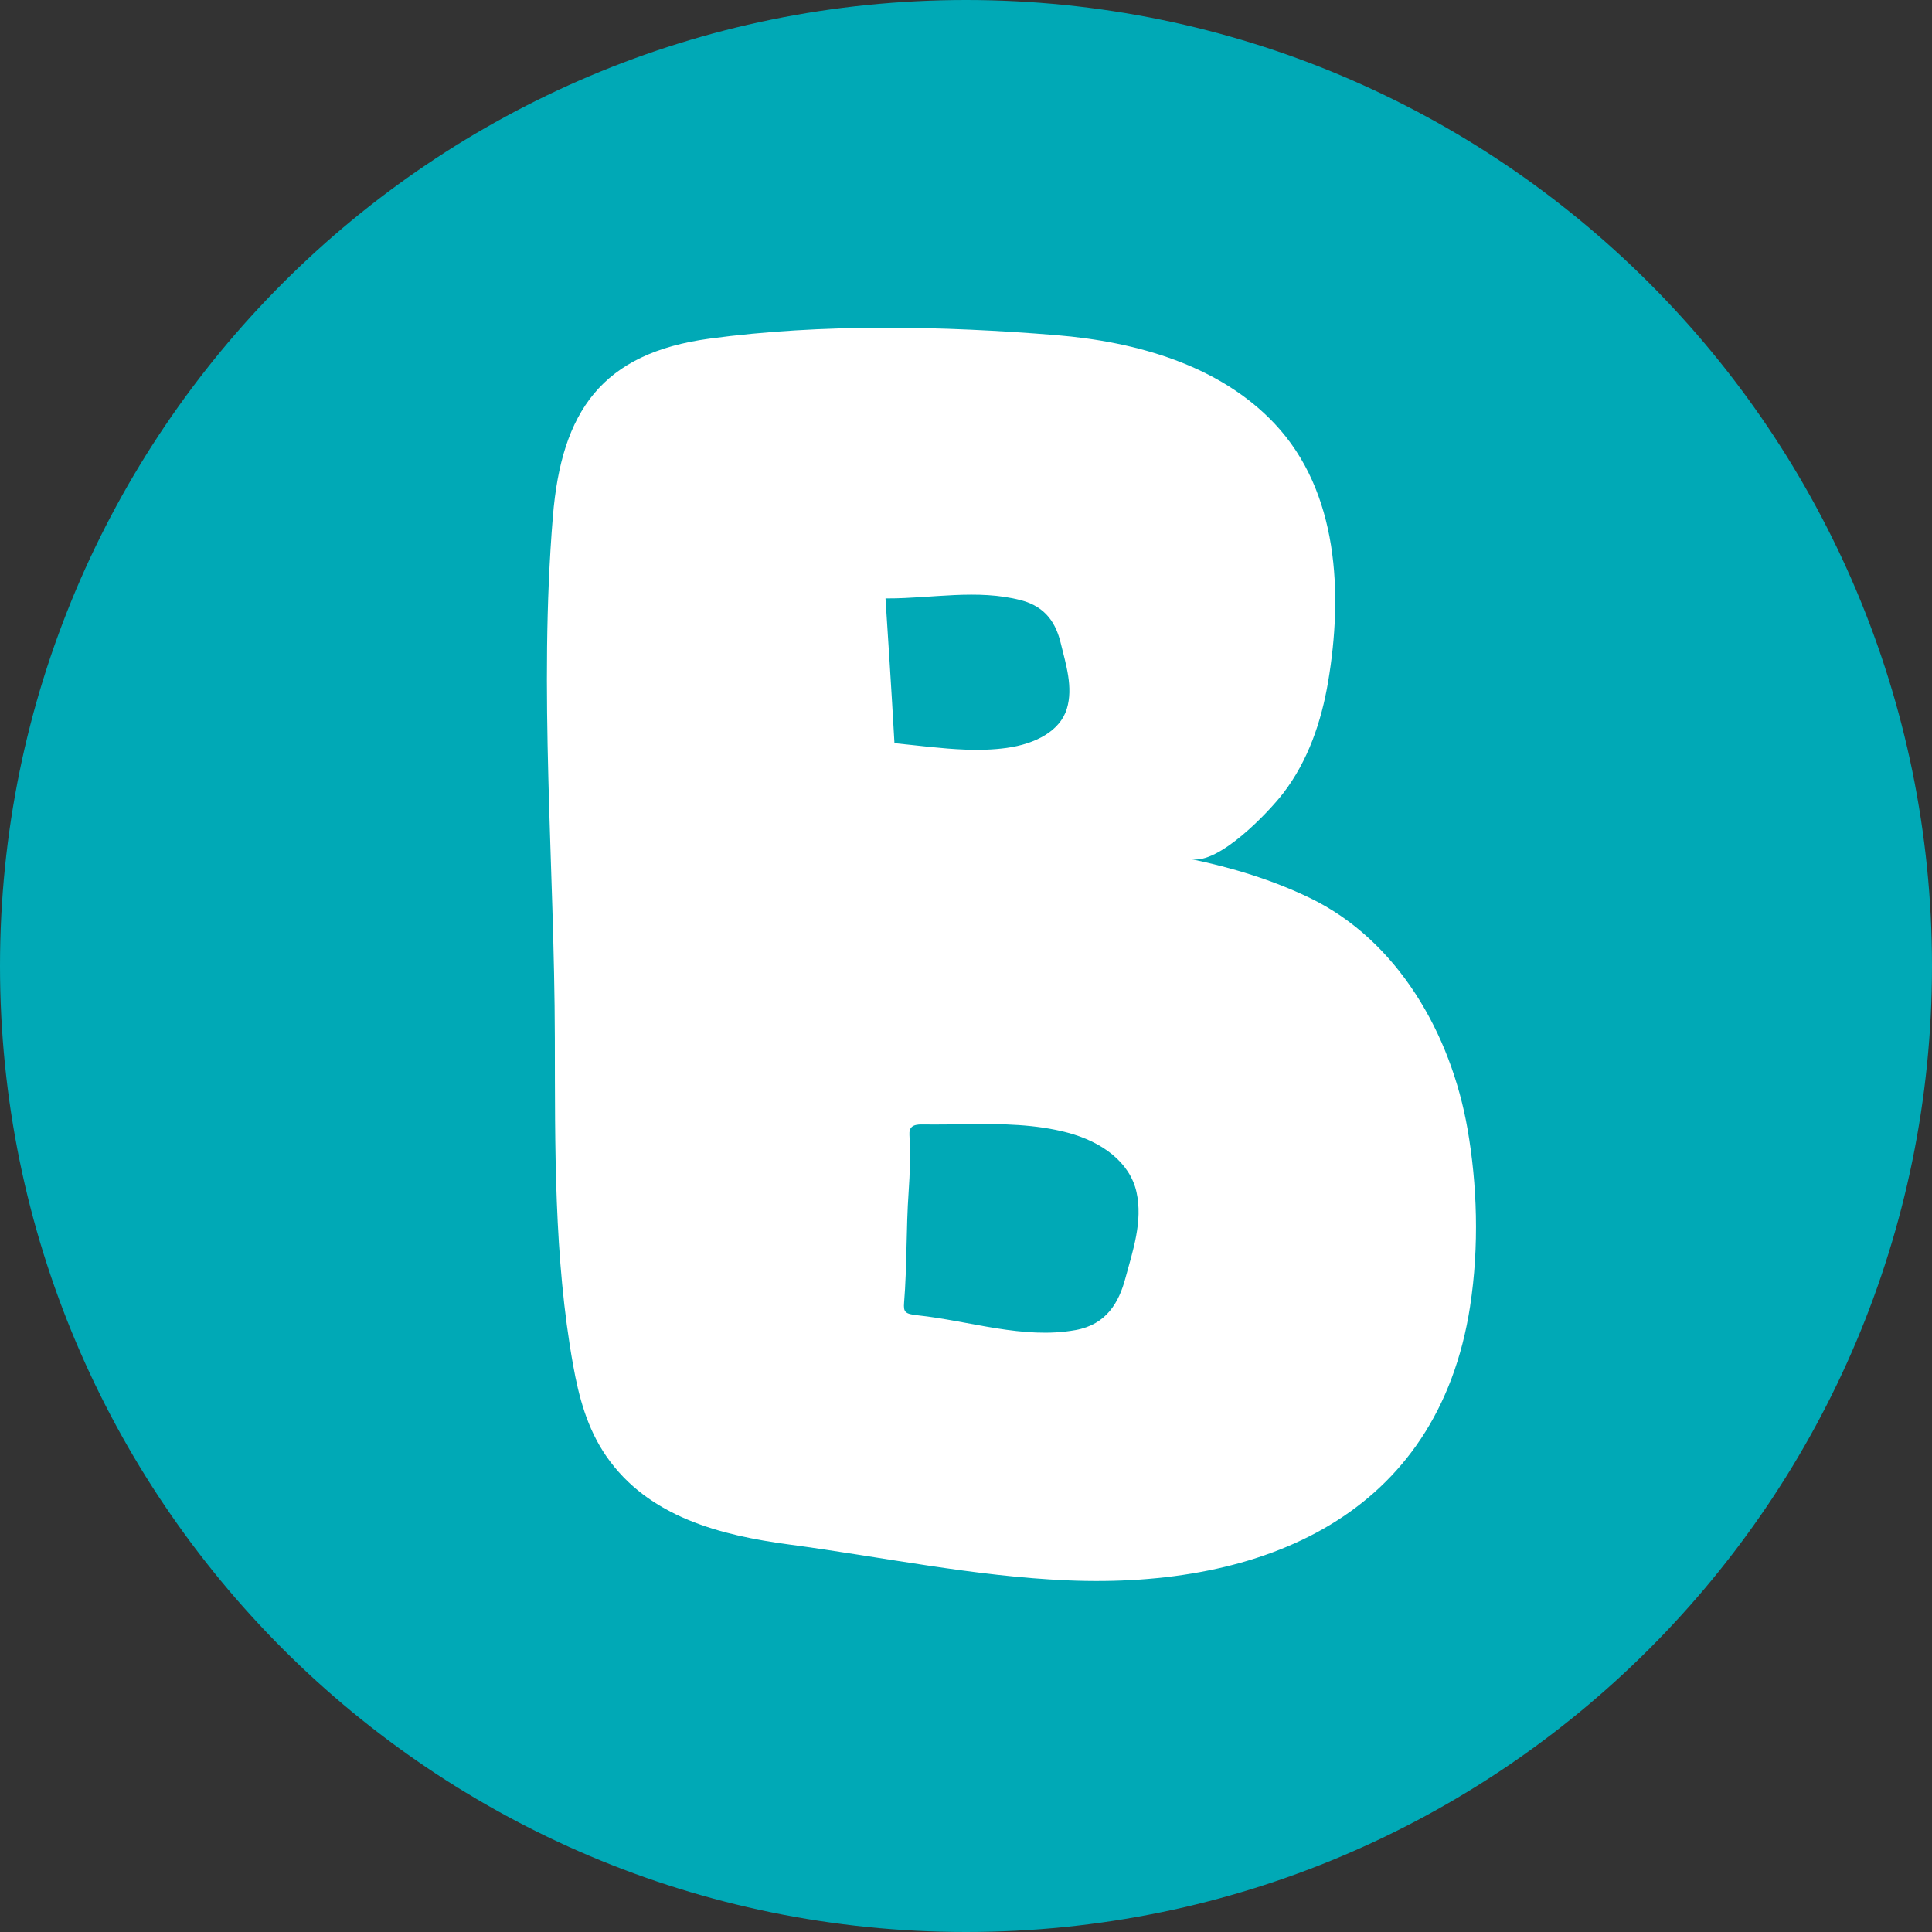
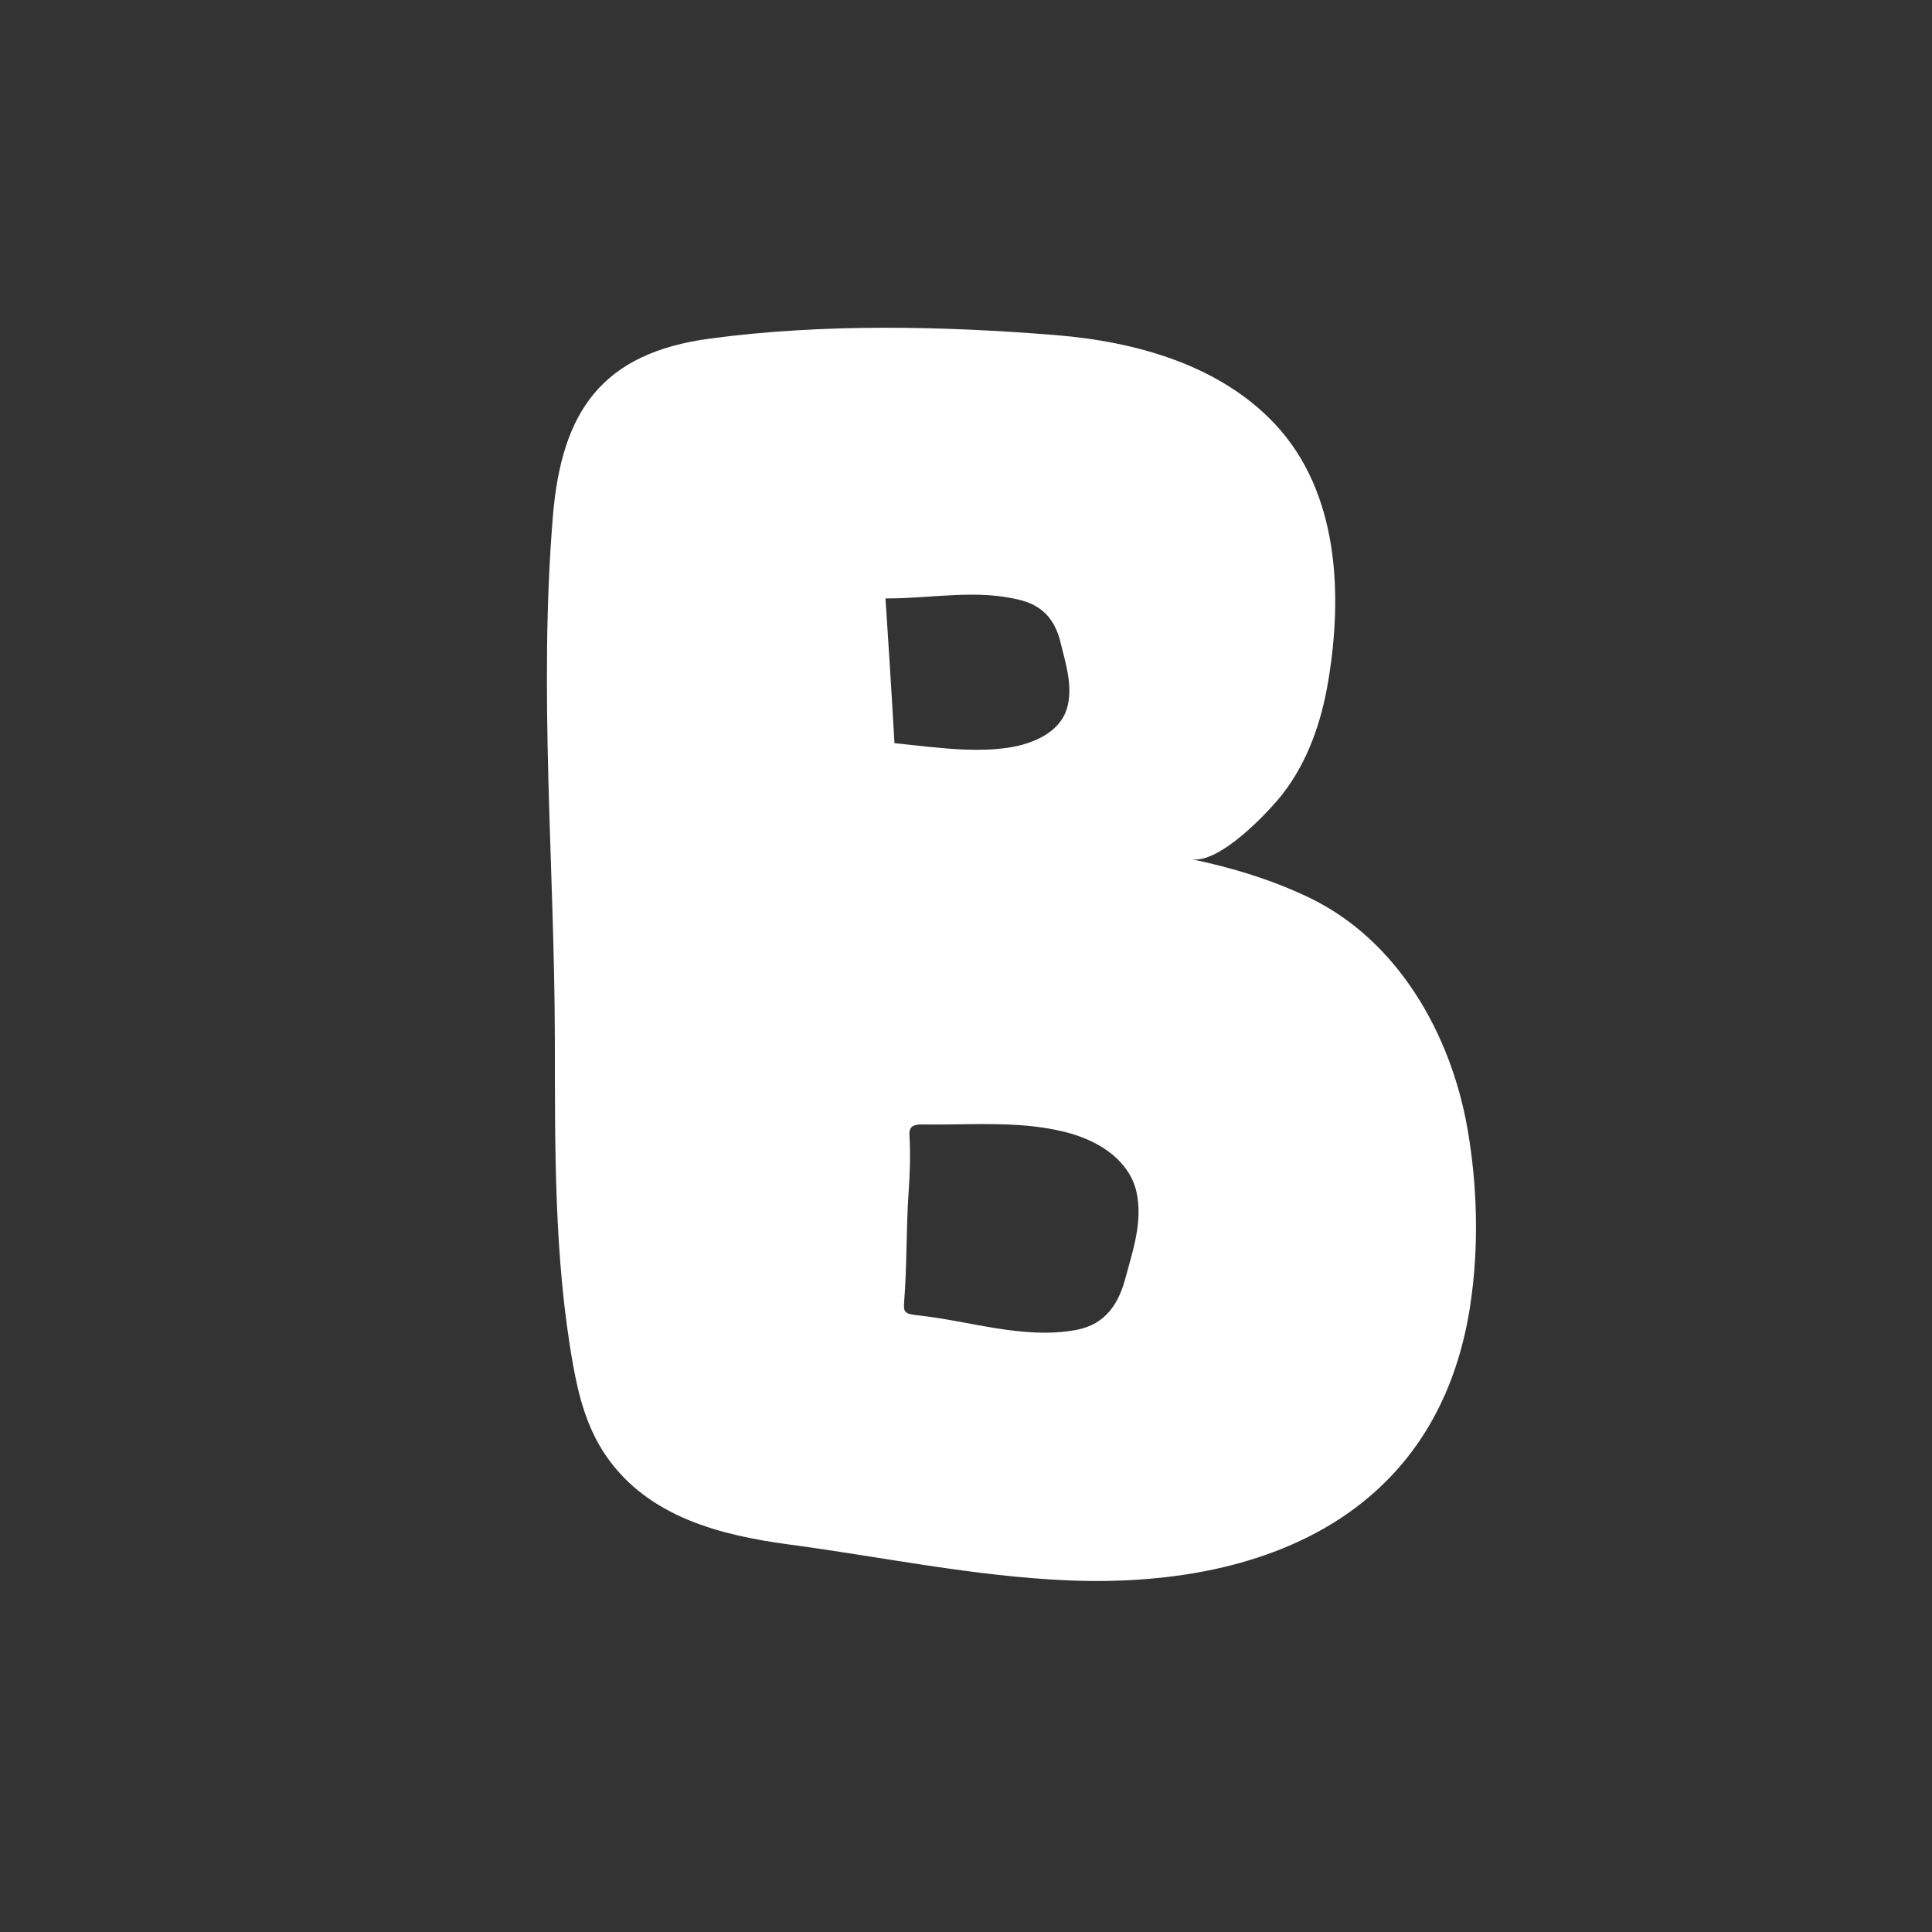
<svg xmlns="http://www.w3.org/2000/svg" xml:space="preserve" width="120mm" height="120mm" version="1.1" style="shape-rendering:geometricPrecision; text-rendering:geometricPrecision; image-rendering:optimizeQuality; fill-rule:evenodd; clip-rule:evenodd" viewBox="0 0 1142.88 1142.88">
  <rect x="0" y="0" width="1142.88" height="1142.88" fill="#333333" stroke="none" />
  <defs>
    <style type="text/css">
   
    .fil0 {fill:#00A9B6;fill-rule:nonzero}
    .fil1 {fill:white;fill-rule:nonzero}
   
  </style>
  </defs>
  <g id="Capa_x0020_1">
-     <path class="fil0" d="M1142.88 571.44c0,315.6 -255.84,571.44 -571.44,571.44 -315.6,0 -571.44,-255.84 -571.44,-571.44 0,-315.6 255.84,-571.44 571.44,-571.44 315.6,0 571.44,255.84 571.44,571.44z" />
    <path class="fil1" d="M636.21 786.81c-30.97,5.58 -62.58,-5.46 -93.46,-8.75 -7.33,-0.78 -8.39,-1.85 -7.93,-7.52 1.77,-21.74 1.16,-43.63 2.68,-65.4 0.77,-11.1 1.16,-22.39 0.49,-33.63 -0.27,-4.49 1.58,-6.44 7.52,-6.34 18.72,0.3 38.09,-0.9 57.1,0.37 9.76,0.66 19.43,1.97 28.87,4.47 20.39,5.4 36.93,17.53 40.83,35.2 3.81,17.27 -2.17,34.67 -6.64,51.15 -3.79,13.99 -11.01,27.13 -29.45,30.45zm-32.32 -431.77c15.36,4 20.91,14.47 23.56,25.29 3.12,12.74 7.49,26.3 3.63,38.98 -3.94,12.97 -18.29,20.73 -35.61,23.12 -8.02,1.11 -16.18,1.3 -24.41,1 -13.98,-0.52 -28.1,-2.44 -41.94,-3.8 -1.8,-32.19 -3.96,-65 -5.3,-85.62 0.41,-0.01 0.8,-0.02 1.27,-0.02 26.05,0.05 53.01,-5.66 78.79,1.06zm265.76 417.6c5.47,-35.46 4.15,-72.31 -1.56,-104.96 -9.76,-55.83 -41.07,-111.45 -93.65,-136.7 -21.51,-10.33 -45.22,-17.68 -69.84,-22.78 16.34,3.39 45.91,-27.79 54.53,-39.02 14.65,-19.08 22.55,-42.34 26.52,-65.84 8.77,-51.96 6.34,-112.4 -31.63,-152.7 -32.61,-34.61 -81.81,-48.51 -129.2,-52.38 -66.83,-5.45 -138.62,-6.91 -205.13,2.07 -63.67,8.6 -87.54,43.02 -92.64,105.27 -8.47,103.2 0.95,205.66 1.17,308.8 0.14,63.75 -0.62,129.61 10.82,193.21 3.33,18.5 8.2,37.25 19.58,53.74 24.96,36.16 67.85,46.9 108.38,52.32 54.77,7.32 109.05,18.81 164.39,21.19 115.59,4.97 219.14,-38.25 238.28,-162.23z" />
  </g>
</svg>